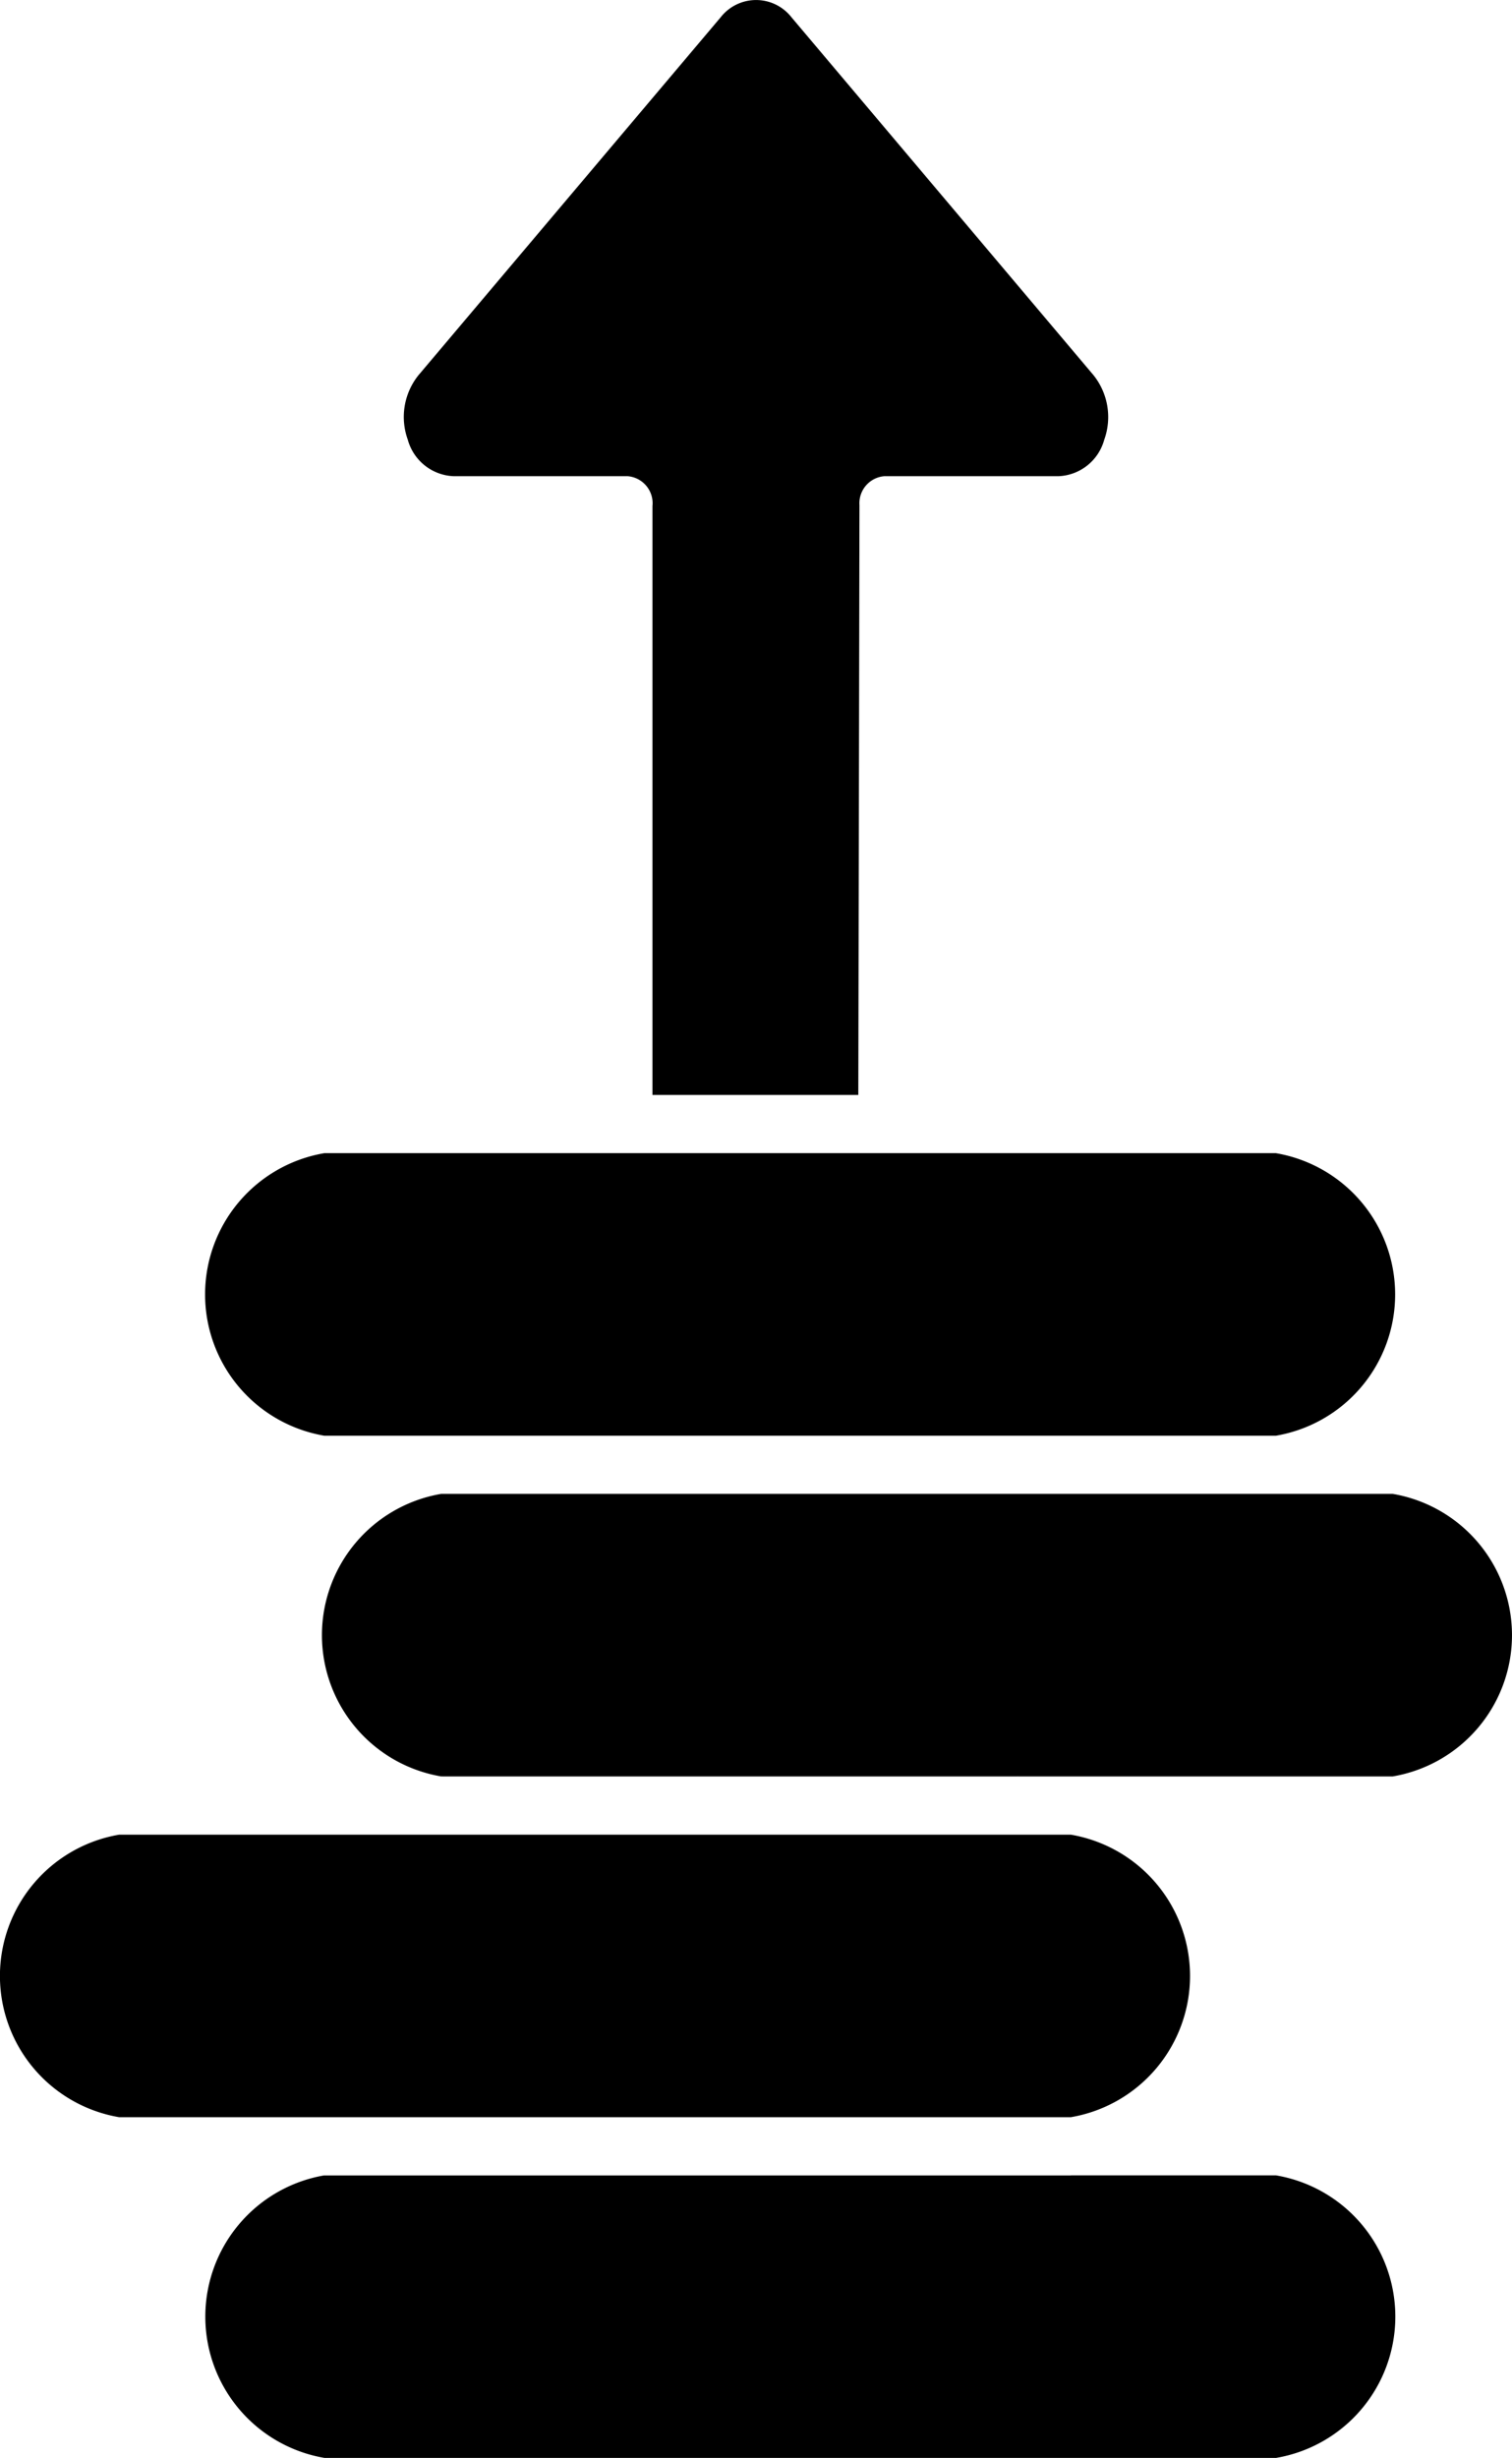
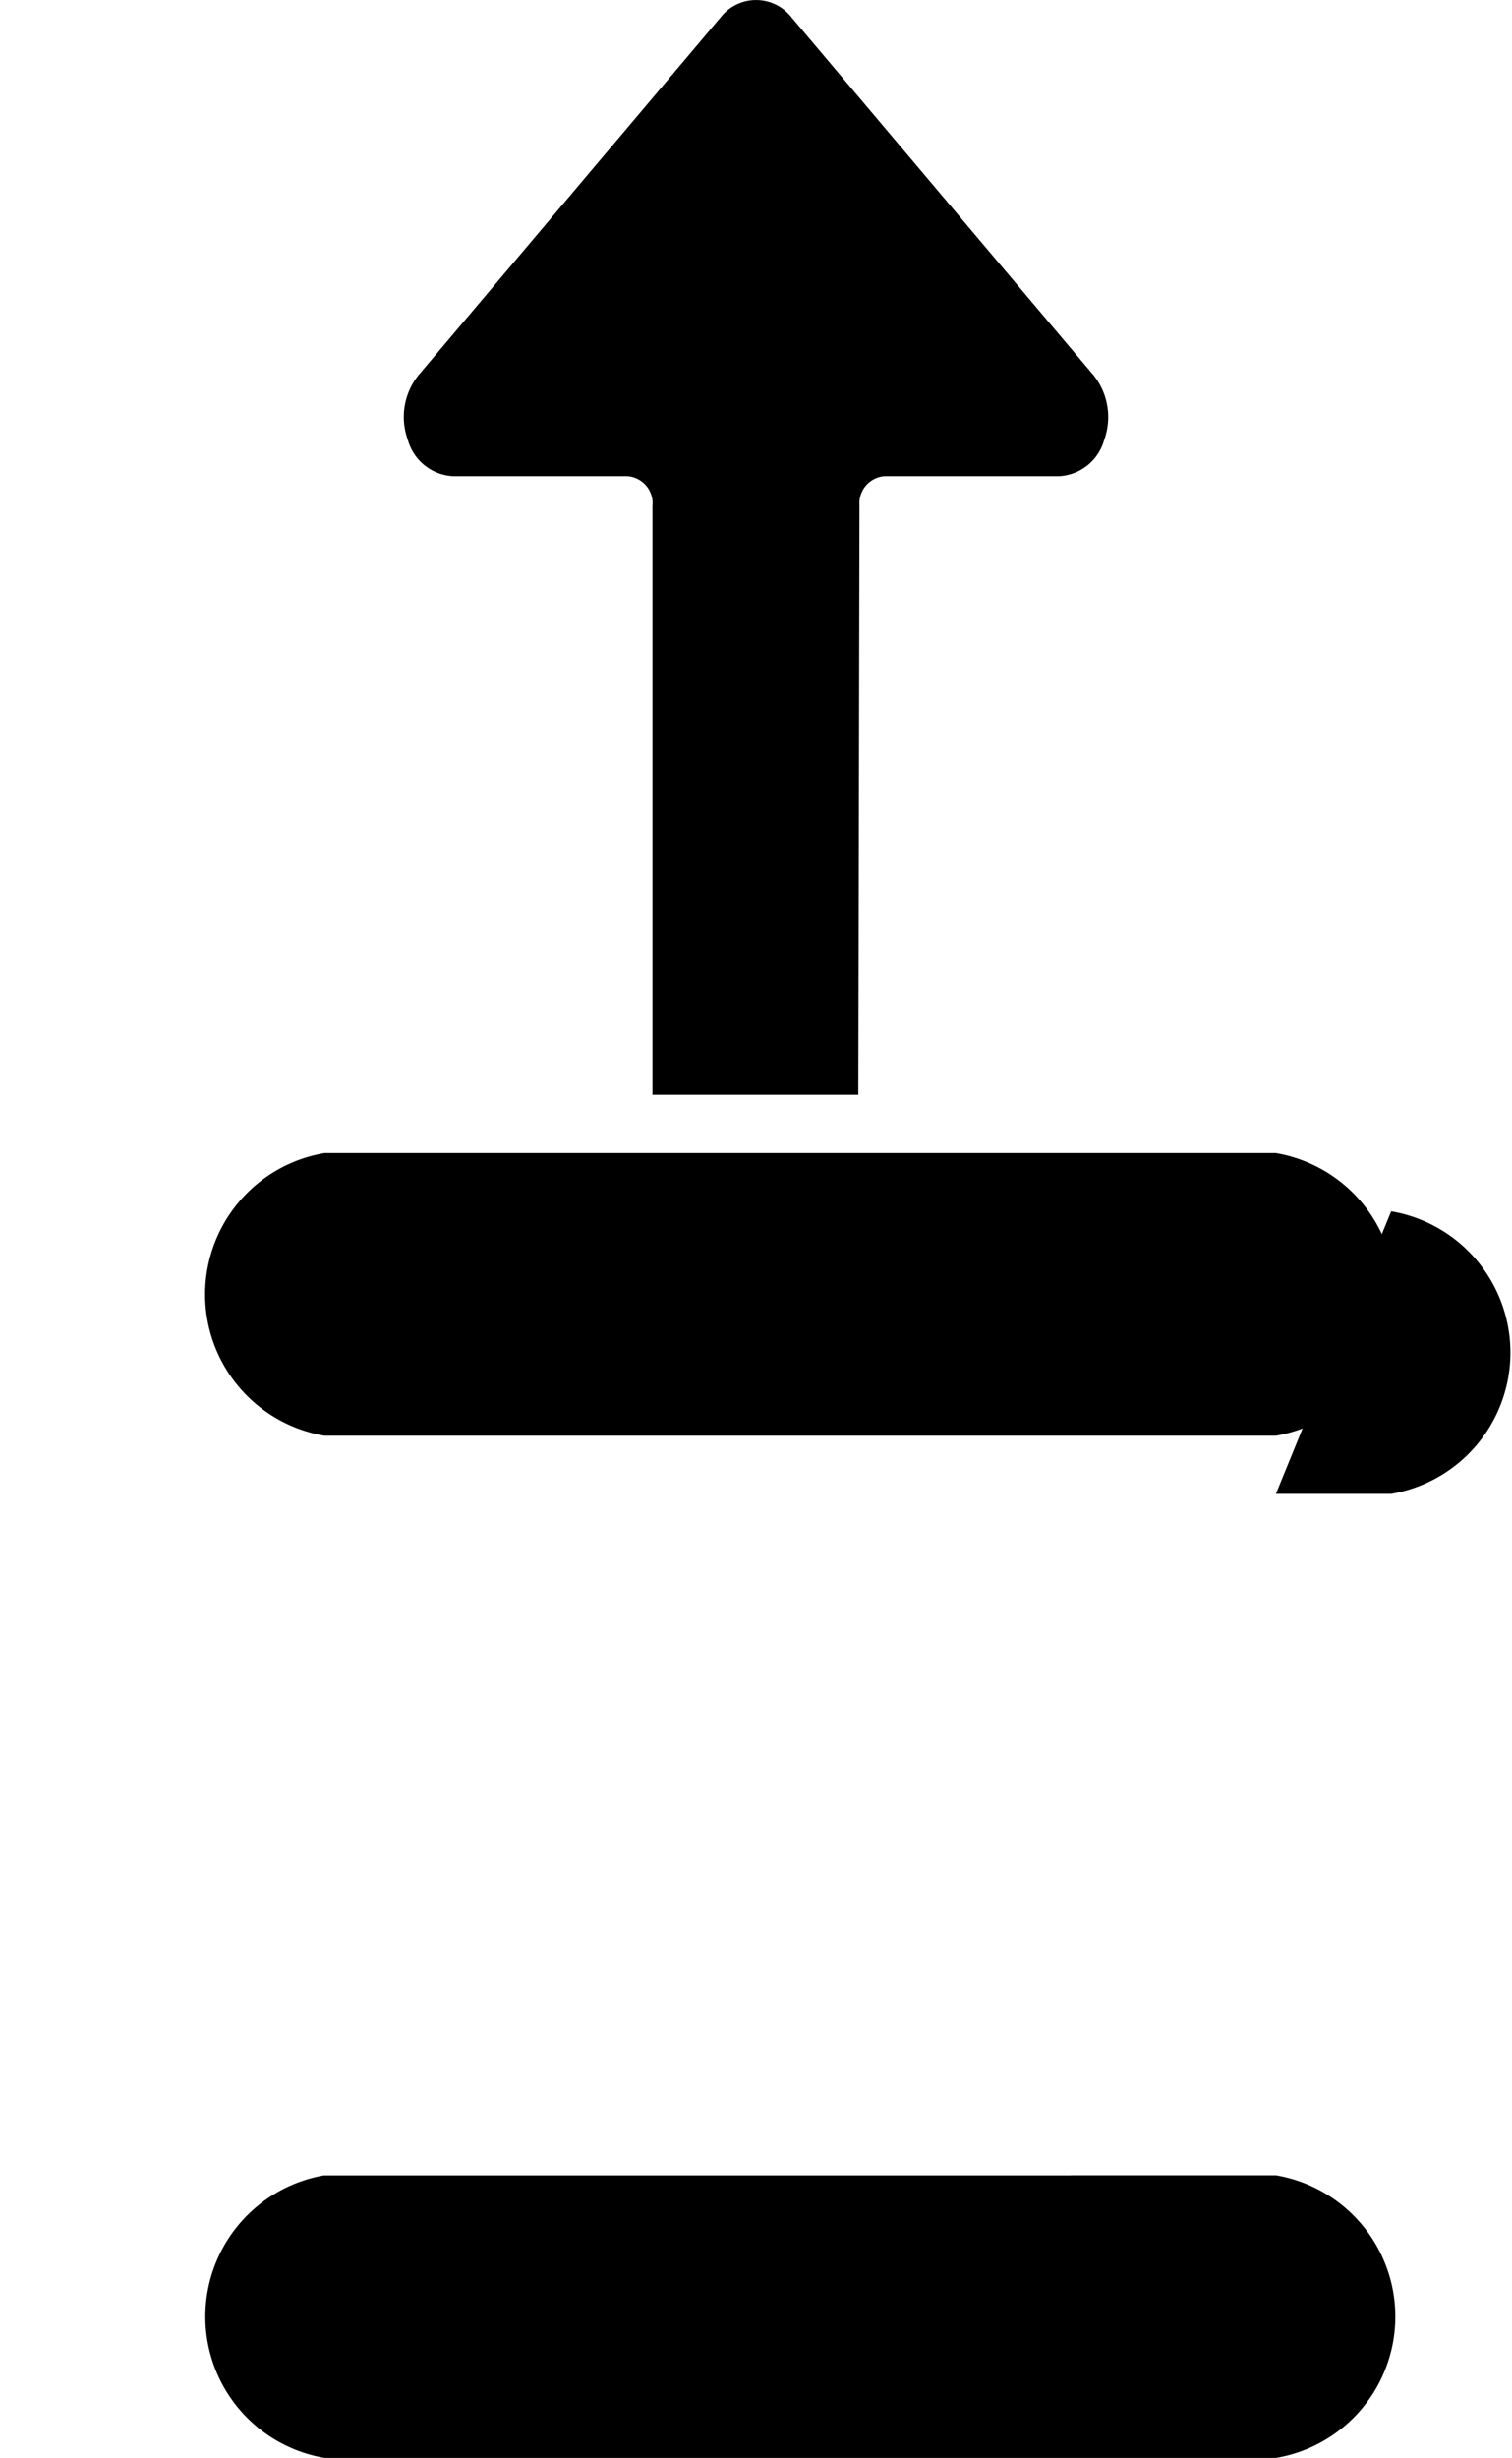
<svg xmlns="http://www.w3.org/2000/svg" width="40.36" height="65.591" viewBox="0 0 40.36 65.591">
  <g id="up" transform="translate(-88.89 -30.74)">
    <path id="Path_1270" data-name="Path 1270" d="M179.59,44.226V59.958h5.495l.031-15.734a.724.724,0,0,1,.657-.776h4.646a1.321,1.321,0,0,0,1.23-.972,1.789,1.789,0,0,0-.285-1.723L183.3,31.2a1.2,1.2,0,0,0-1.888,0l-8.068,9.553a1.782,1.782,0,0,0-.285,1.72,1.324,1.324,0,0,0,1.237.975h4.638a.724.724,0,0,1,.658.777Z" transform="translate(-73.284 0)" fill-rule="evenodd" />
-     <path id="Path_1271" data-name="Path 1271" d="M181.365,293.3H159.084a3.824,3.824,0,0,0,0,7.54.392.392,0,0,1,.042,0h15.325a.392.392,0,0,1,.042,0h9.99a3.824,3.824,0,0,0,0-7.54Z" transform="translate(-58.417 -222.695)" fill-rule="evenodd" />
-     <path id="Path_1272" data-name="Path 1272" d="M117.472,353.2h-25.4a3.824,3.824,0,0,0,0,7.54h25.4a3.824,3.824,0,0,0,0-7.54Z" transform="translate(0 -273.501)" fill-rule="evenodd" />
+     <path id="Path_1271" data-name="Path 1271" d="M181.365,293.3H159.084h15.325a.392.392,0,0,1,.042,0h9.99a3.824,3.824,0,0,0,0-7.54Z" transform="translate(-58.417 -222.695)" fill-rule="evenodd" />
    <path id="Path_1273" data-name="Path 1273" d="M154.7,413.082h-19.94a3.825,3.825,0,0,0,.017,7.538h25.4a3.824,3.824,0,0,0,0-7.54H154.7Z" transform="translate(-37.225 -324.289)" fill-rule="evenodd" />
    <path id="Path_1274" data-name="Path 1274" d="M157.045,233.42H134.764a3.824,3.824,0,0,0,0,7.54.392.392,0,0,1,.042,0h15.325a.392.392,0,0,1,.042,0h9.99a3.824,3.824,0,0,0,0-7.54Z" transform="translate(-37.216 -171.907)" fill-rule="evenodd" />
  </g>
</svg>